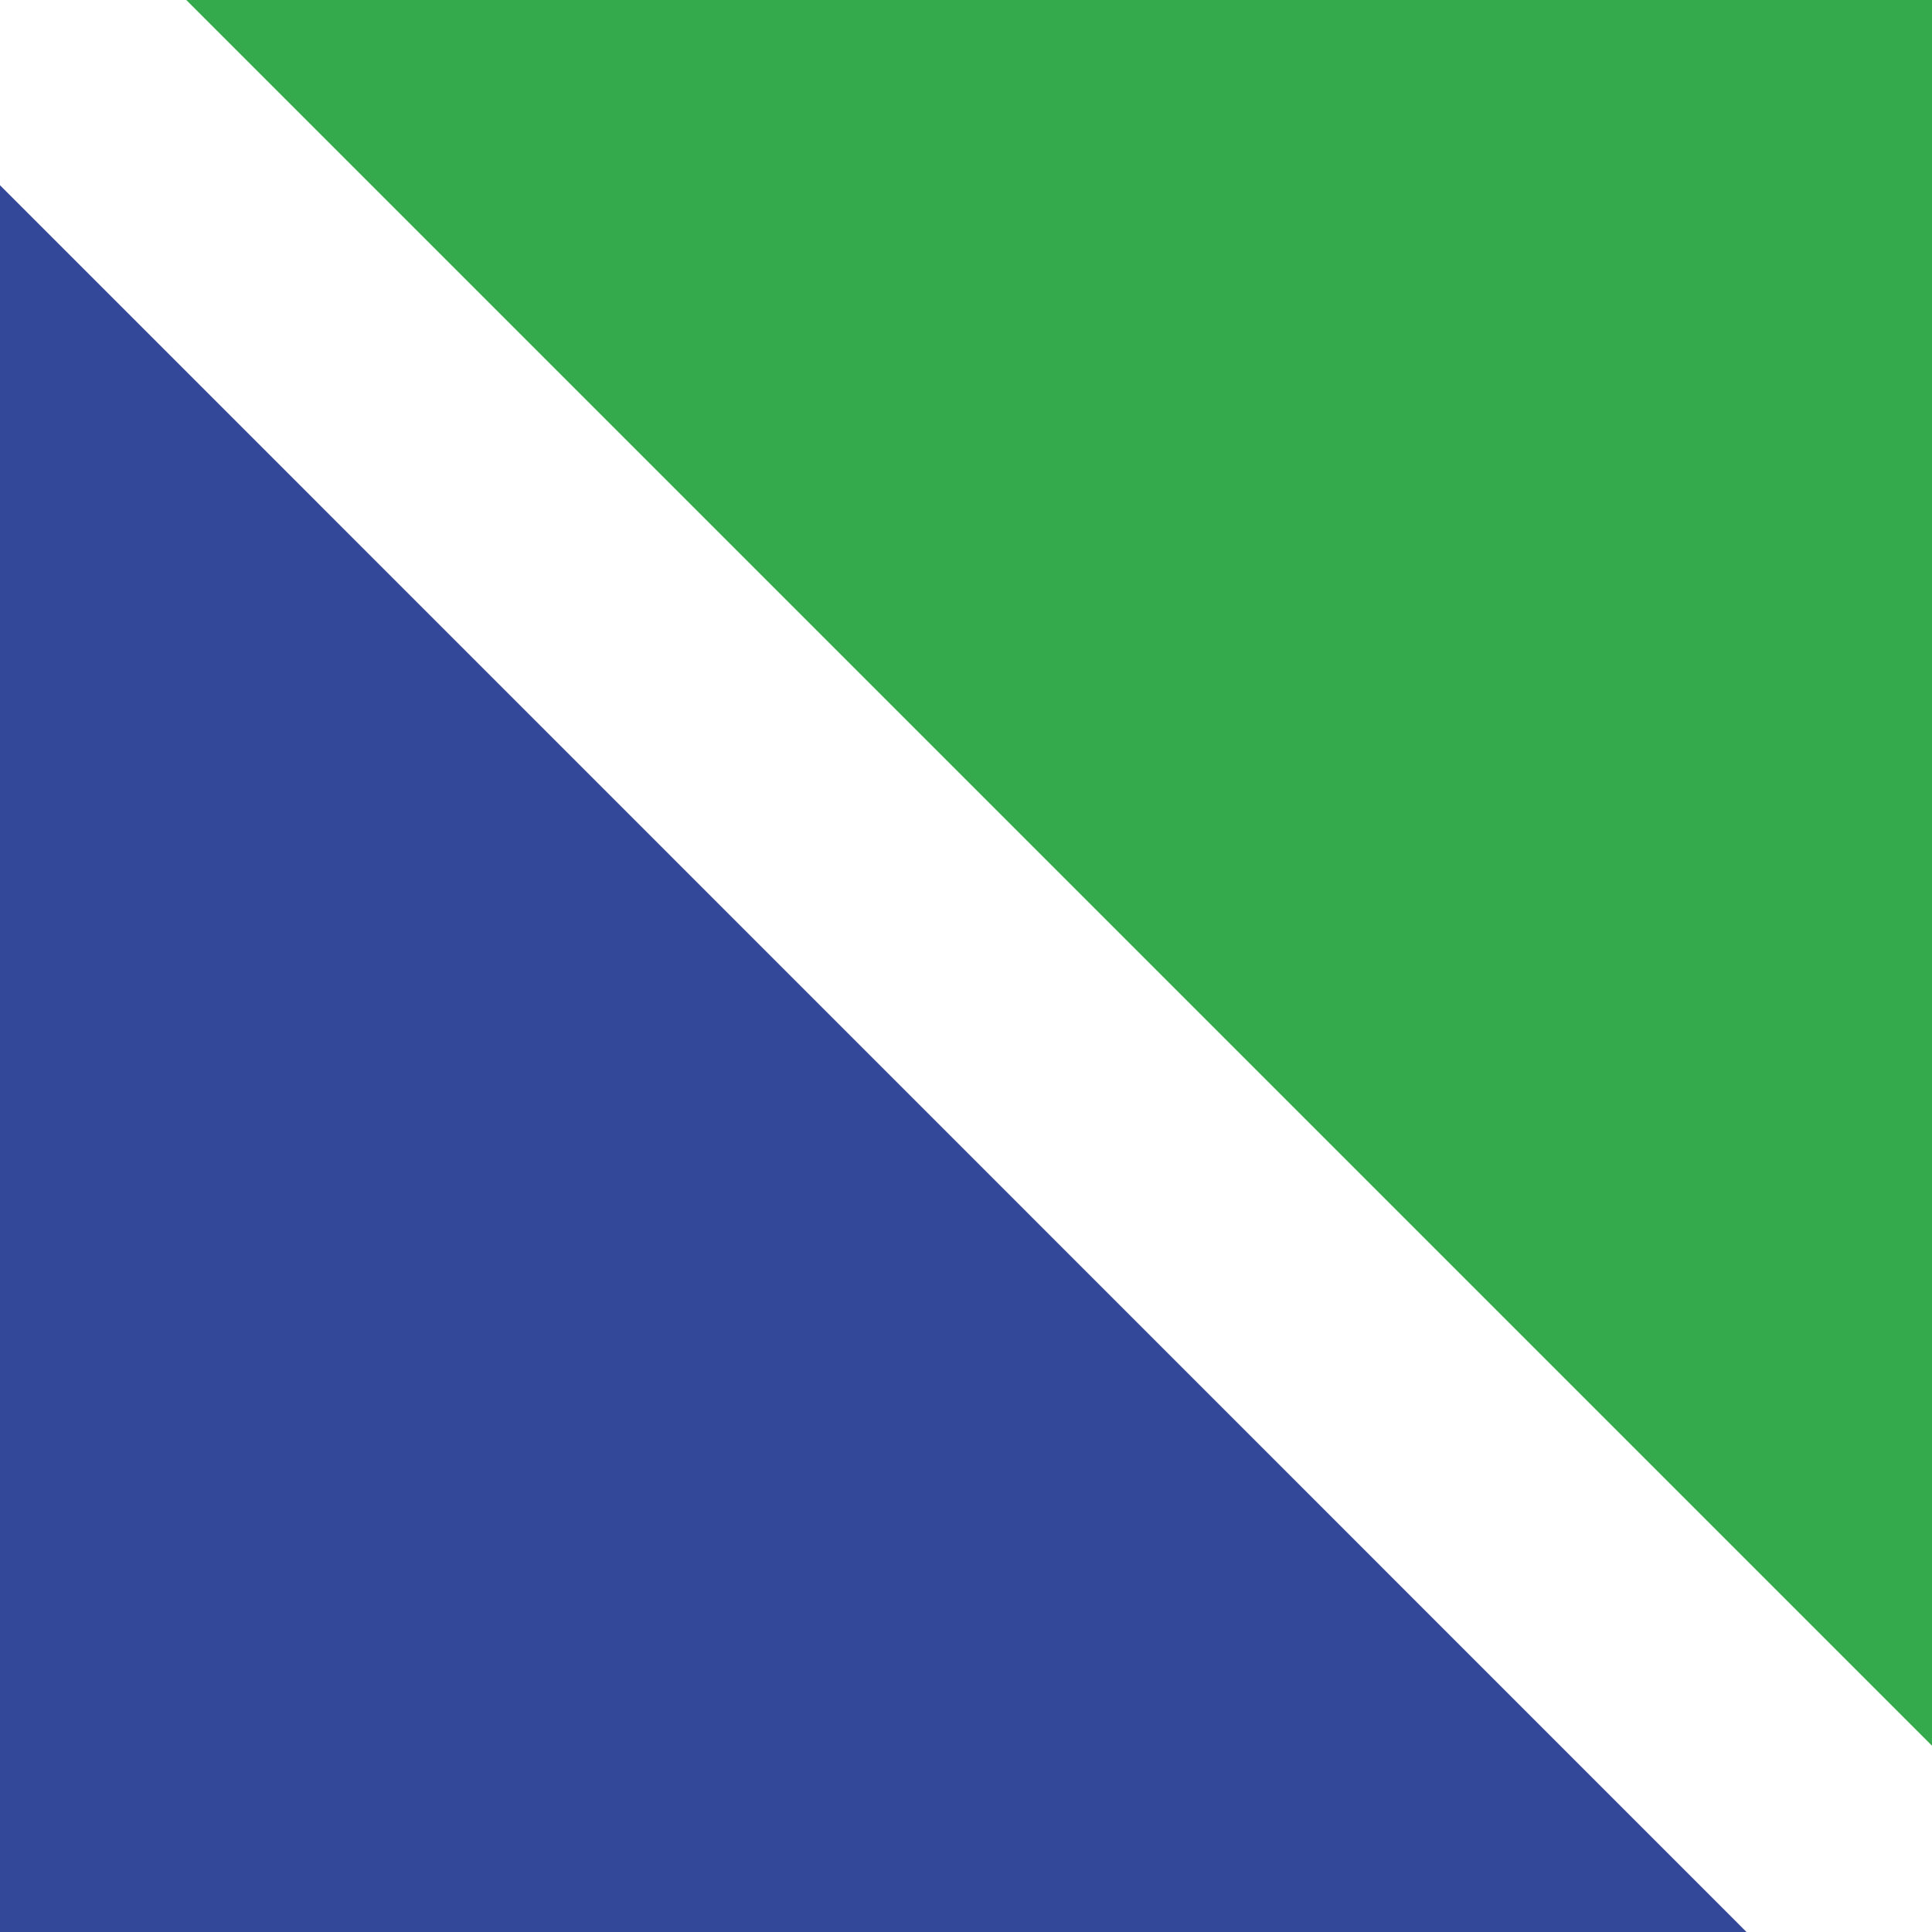
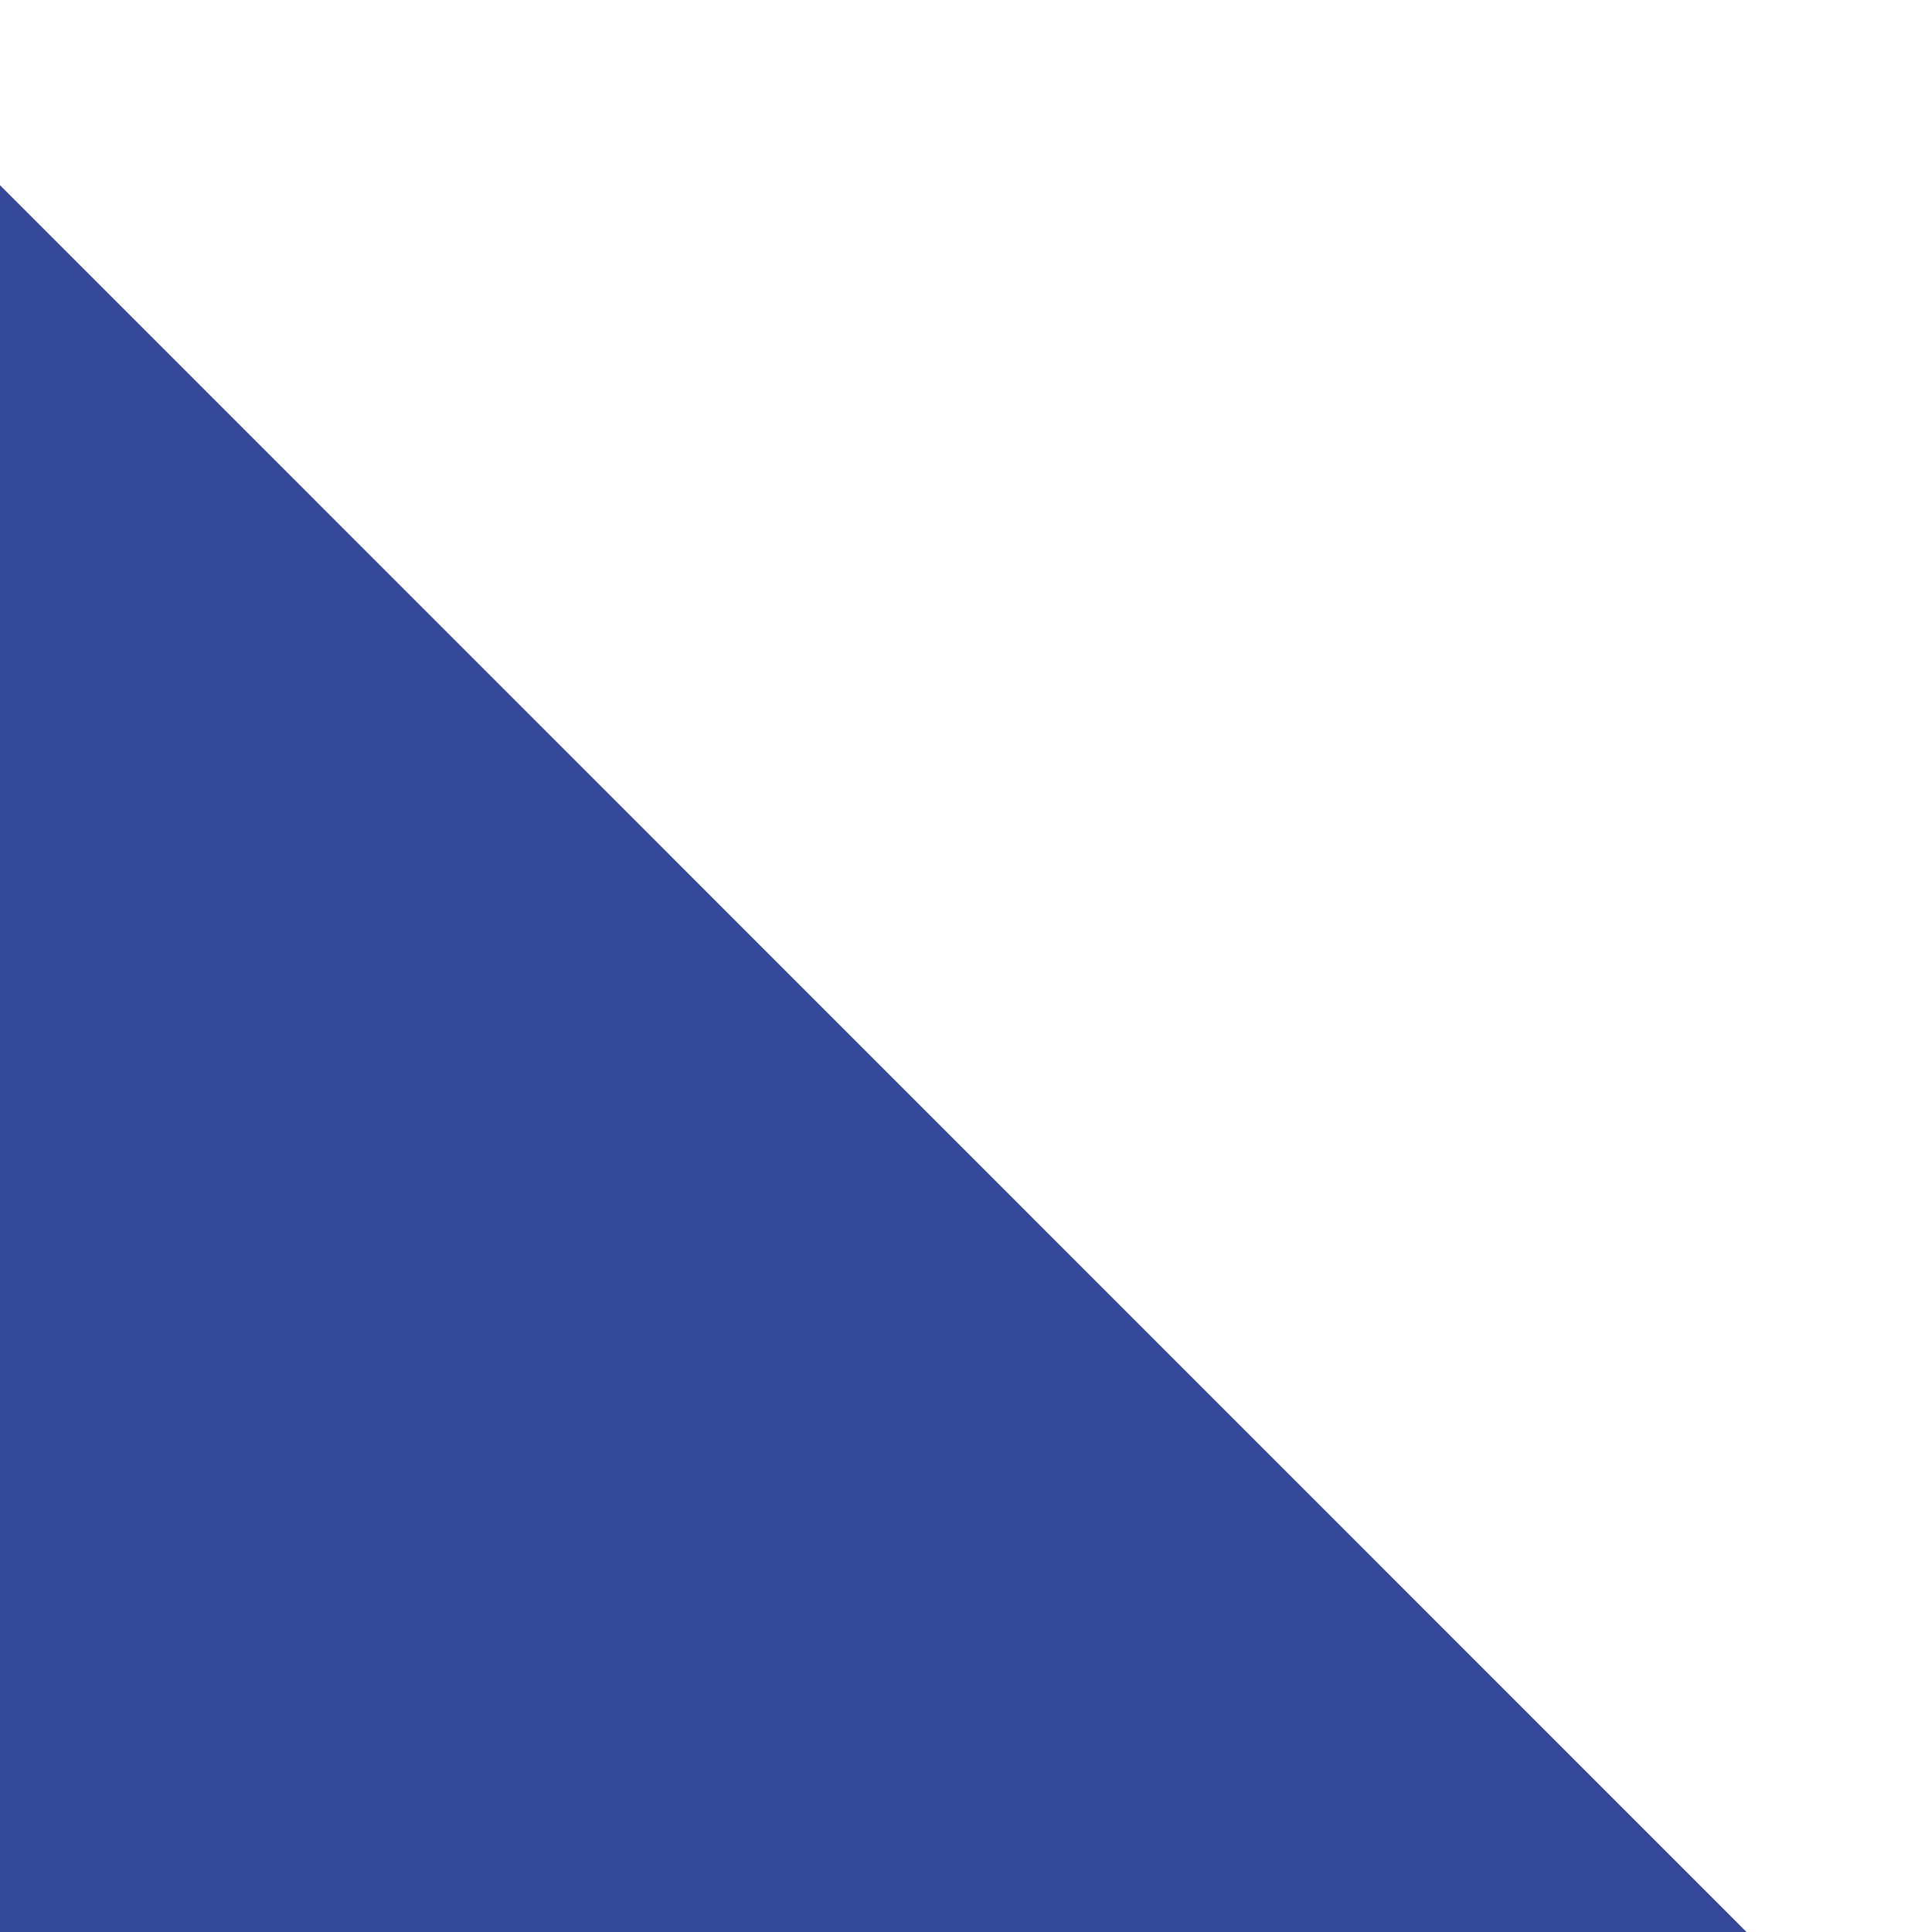
<svg xmlns="http://www.w3.org/2000/svg" version="1.1" id="Layer_1" x="0px" y="0px" viewBox="0 0 199 199" style="enable-background:new 0 0 199 199;" xml:space="preserve">
  <style type="text/css">
	.st0{fill:#34AA4C;}
	.st1{fill:#334898;}
</style>
  <g id="g4798" transform="matrix(0.265,0,0,0.265,15.531,44.626)">
    <g>
-       <polygon class="st0" points="693.4,511.2 693.4,-168.7 13.5,-168.7   " />
      <polygon class="st1" points="-58.7,-96.5 -58.7,583.5 621.2,583.5   " />
    </g>
  </g>
</svg>